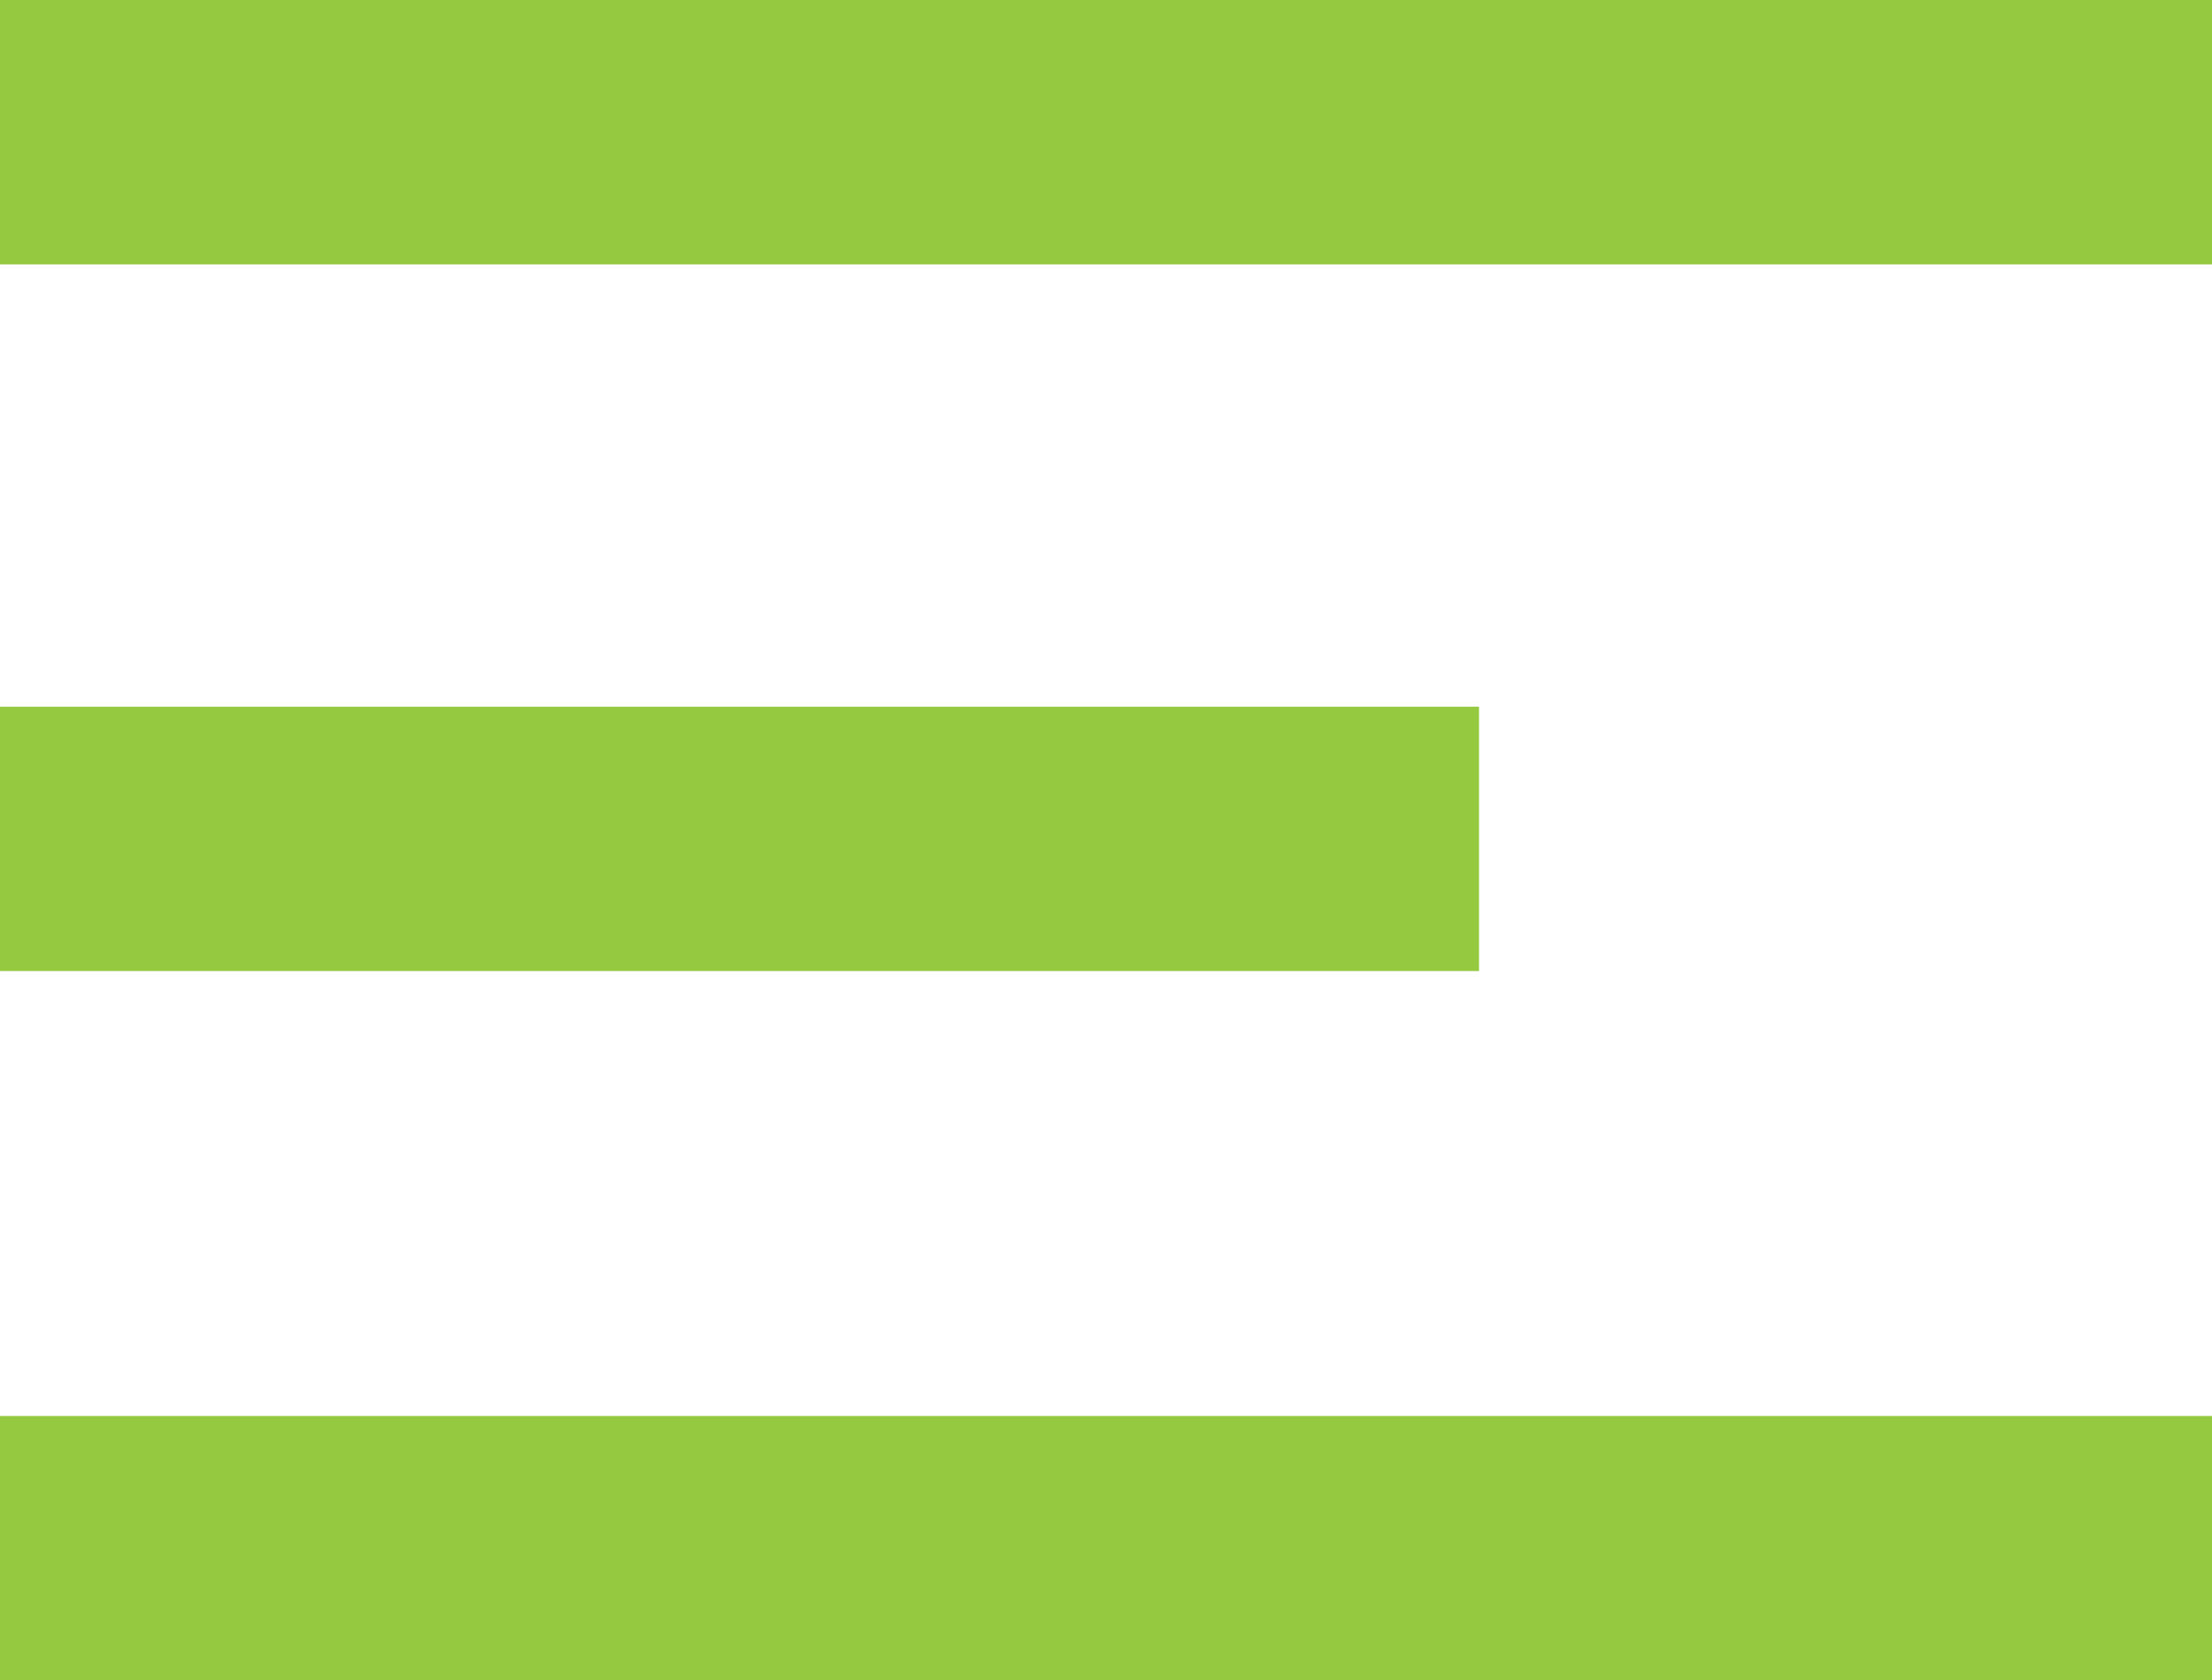
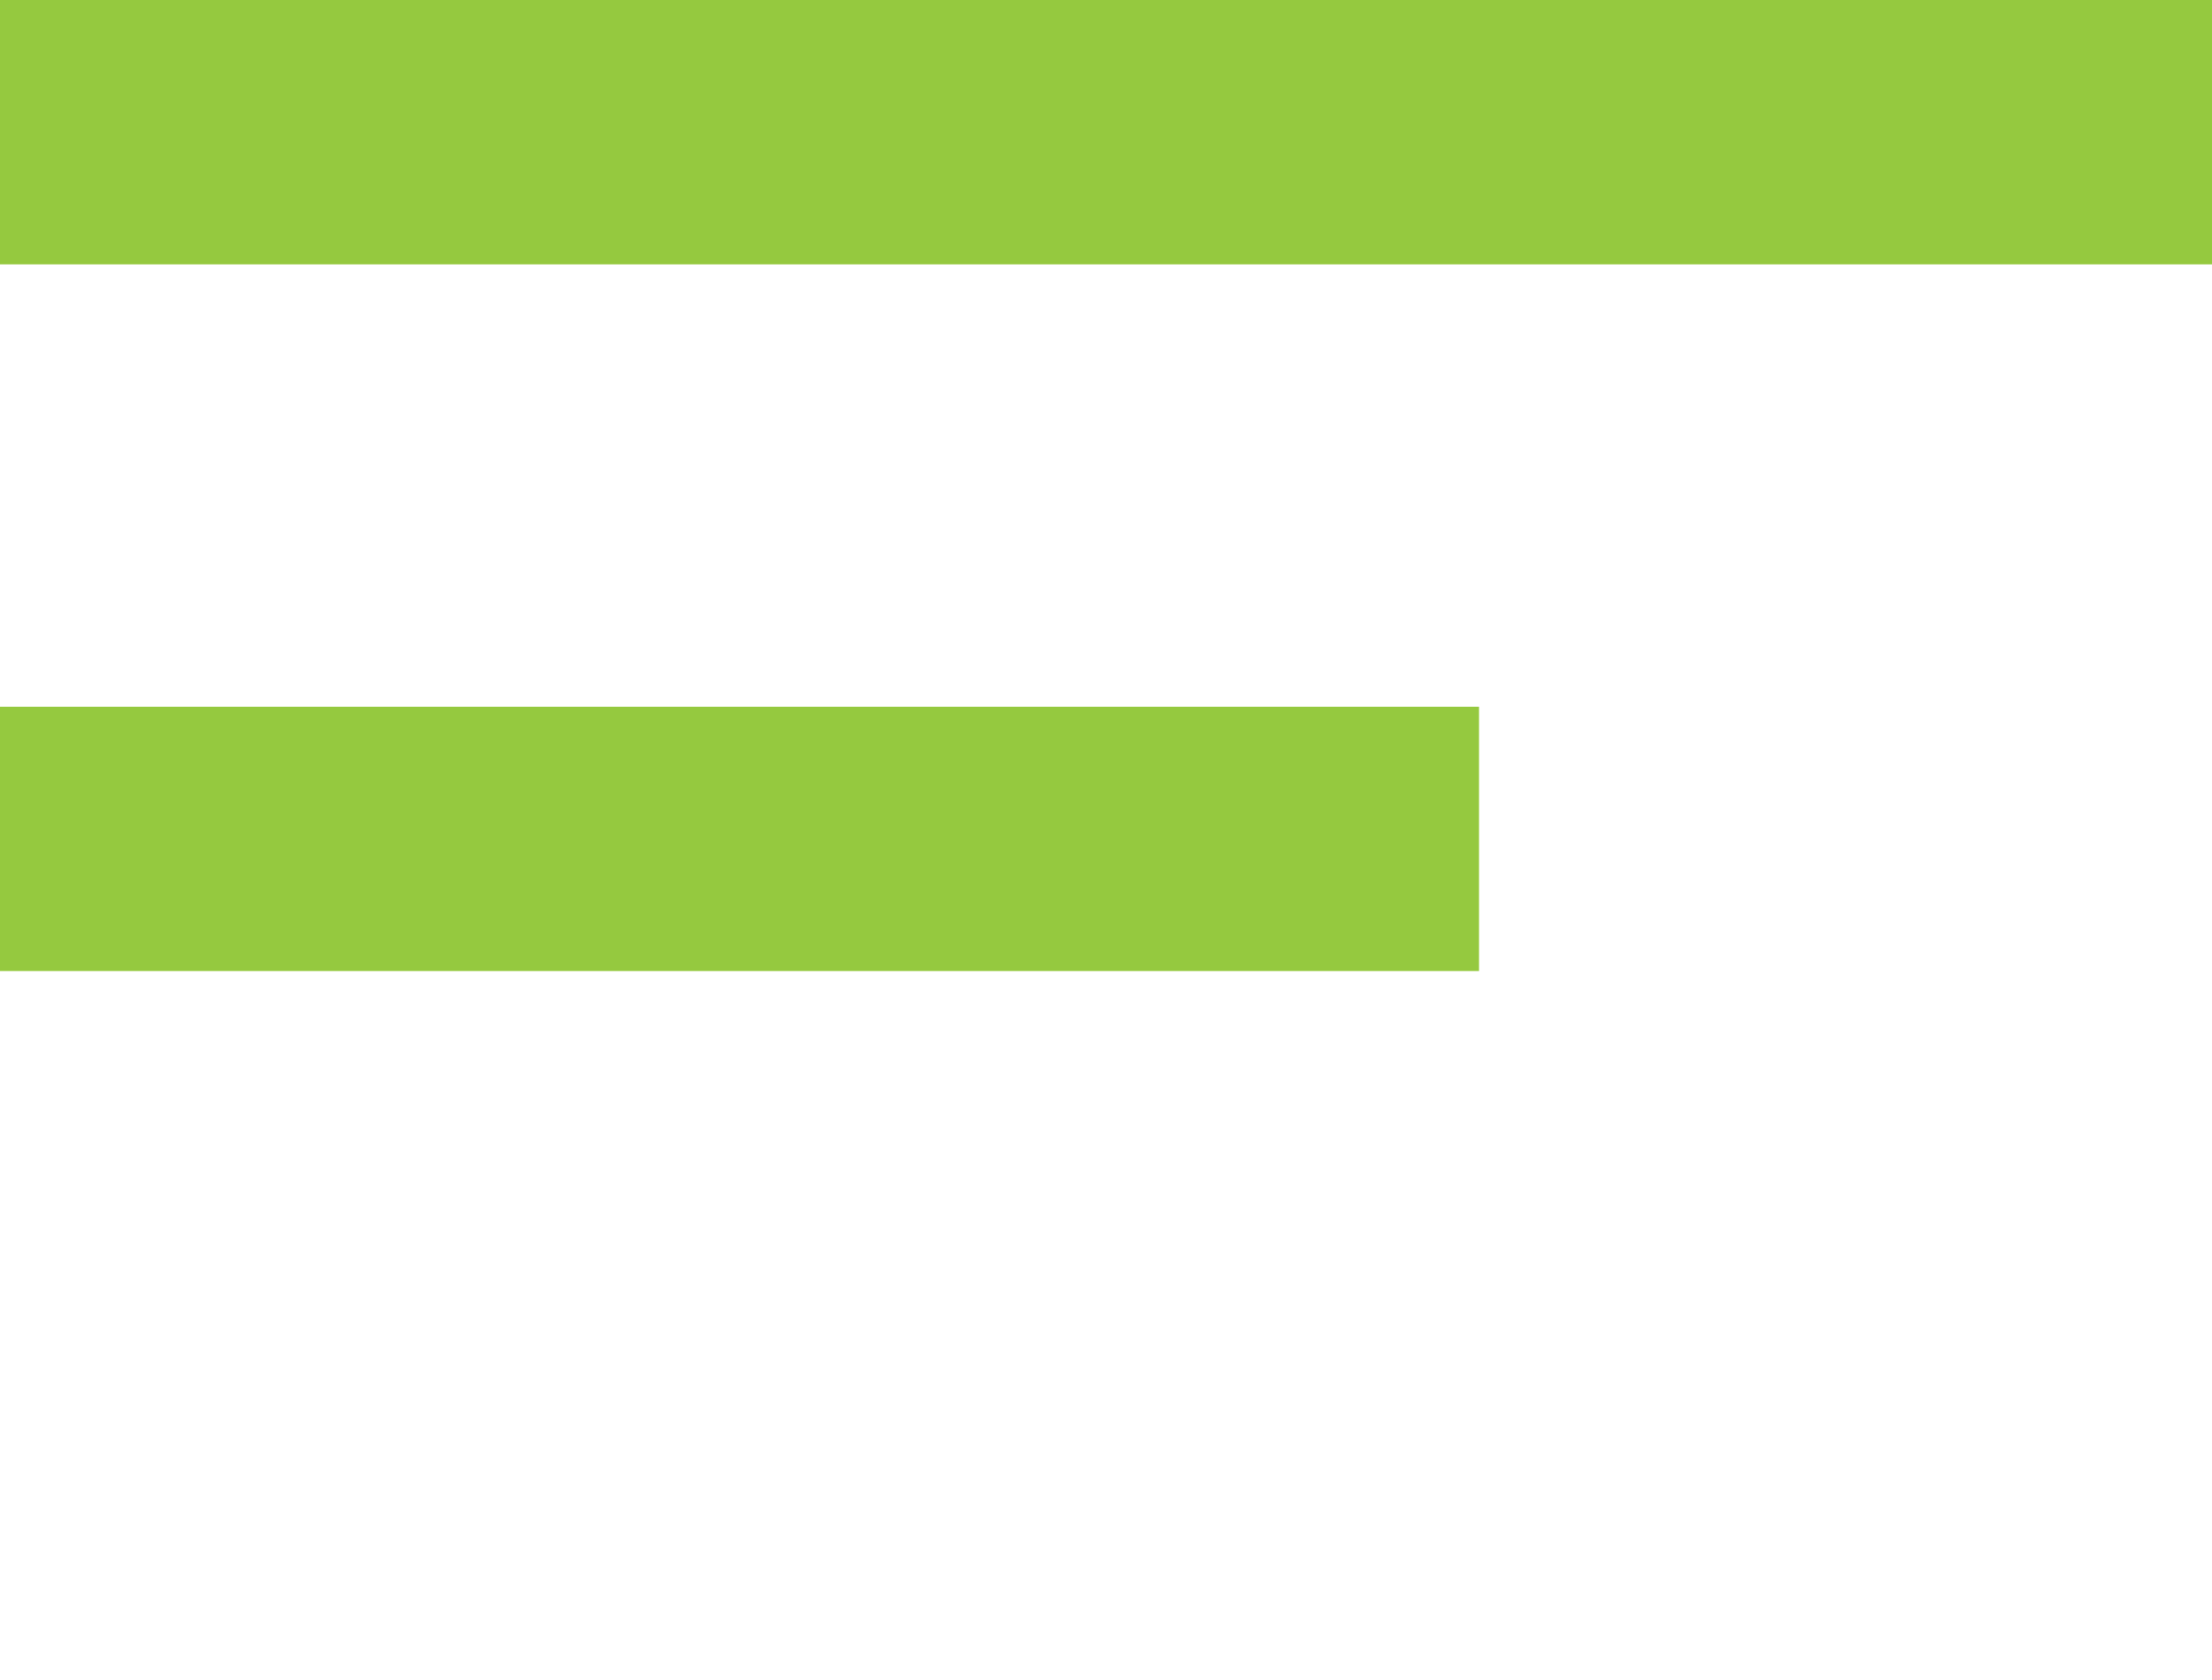
<svg xmlns="http://www.w3.org/2000/svg" version="1.1" id="Idera" x="0px" y="0px" viewBox="0 0 84.5 64.2" style="enable-background:new 0 0 84.5 64.2;" xml:space="preserve">
  <style type="text/css">
	.st0{fill:#95C93F;}
</style>
  <g>
    <rect class="st0" width="84.5" height="10.1" />
-     <rect y="54.1" class="st0" width="84.5" height="10.1" />
    <rect y="27" class="st0" width="56.5" height="10.1" />
  </g>
</svg>